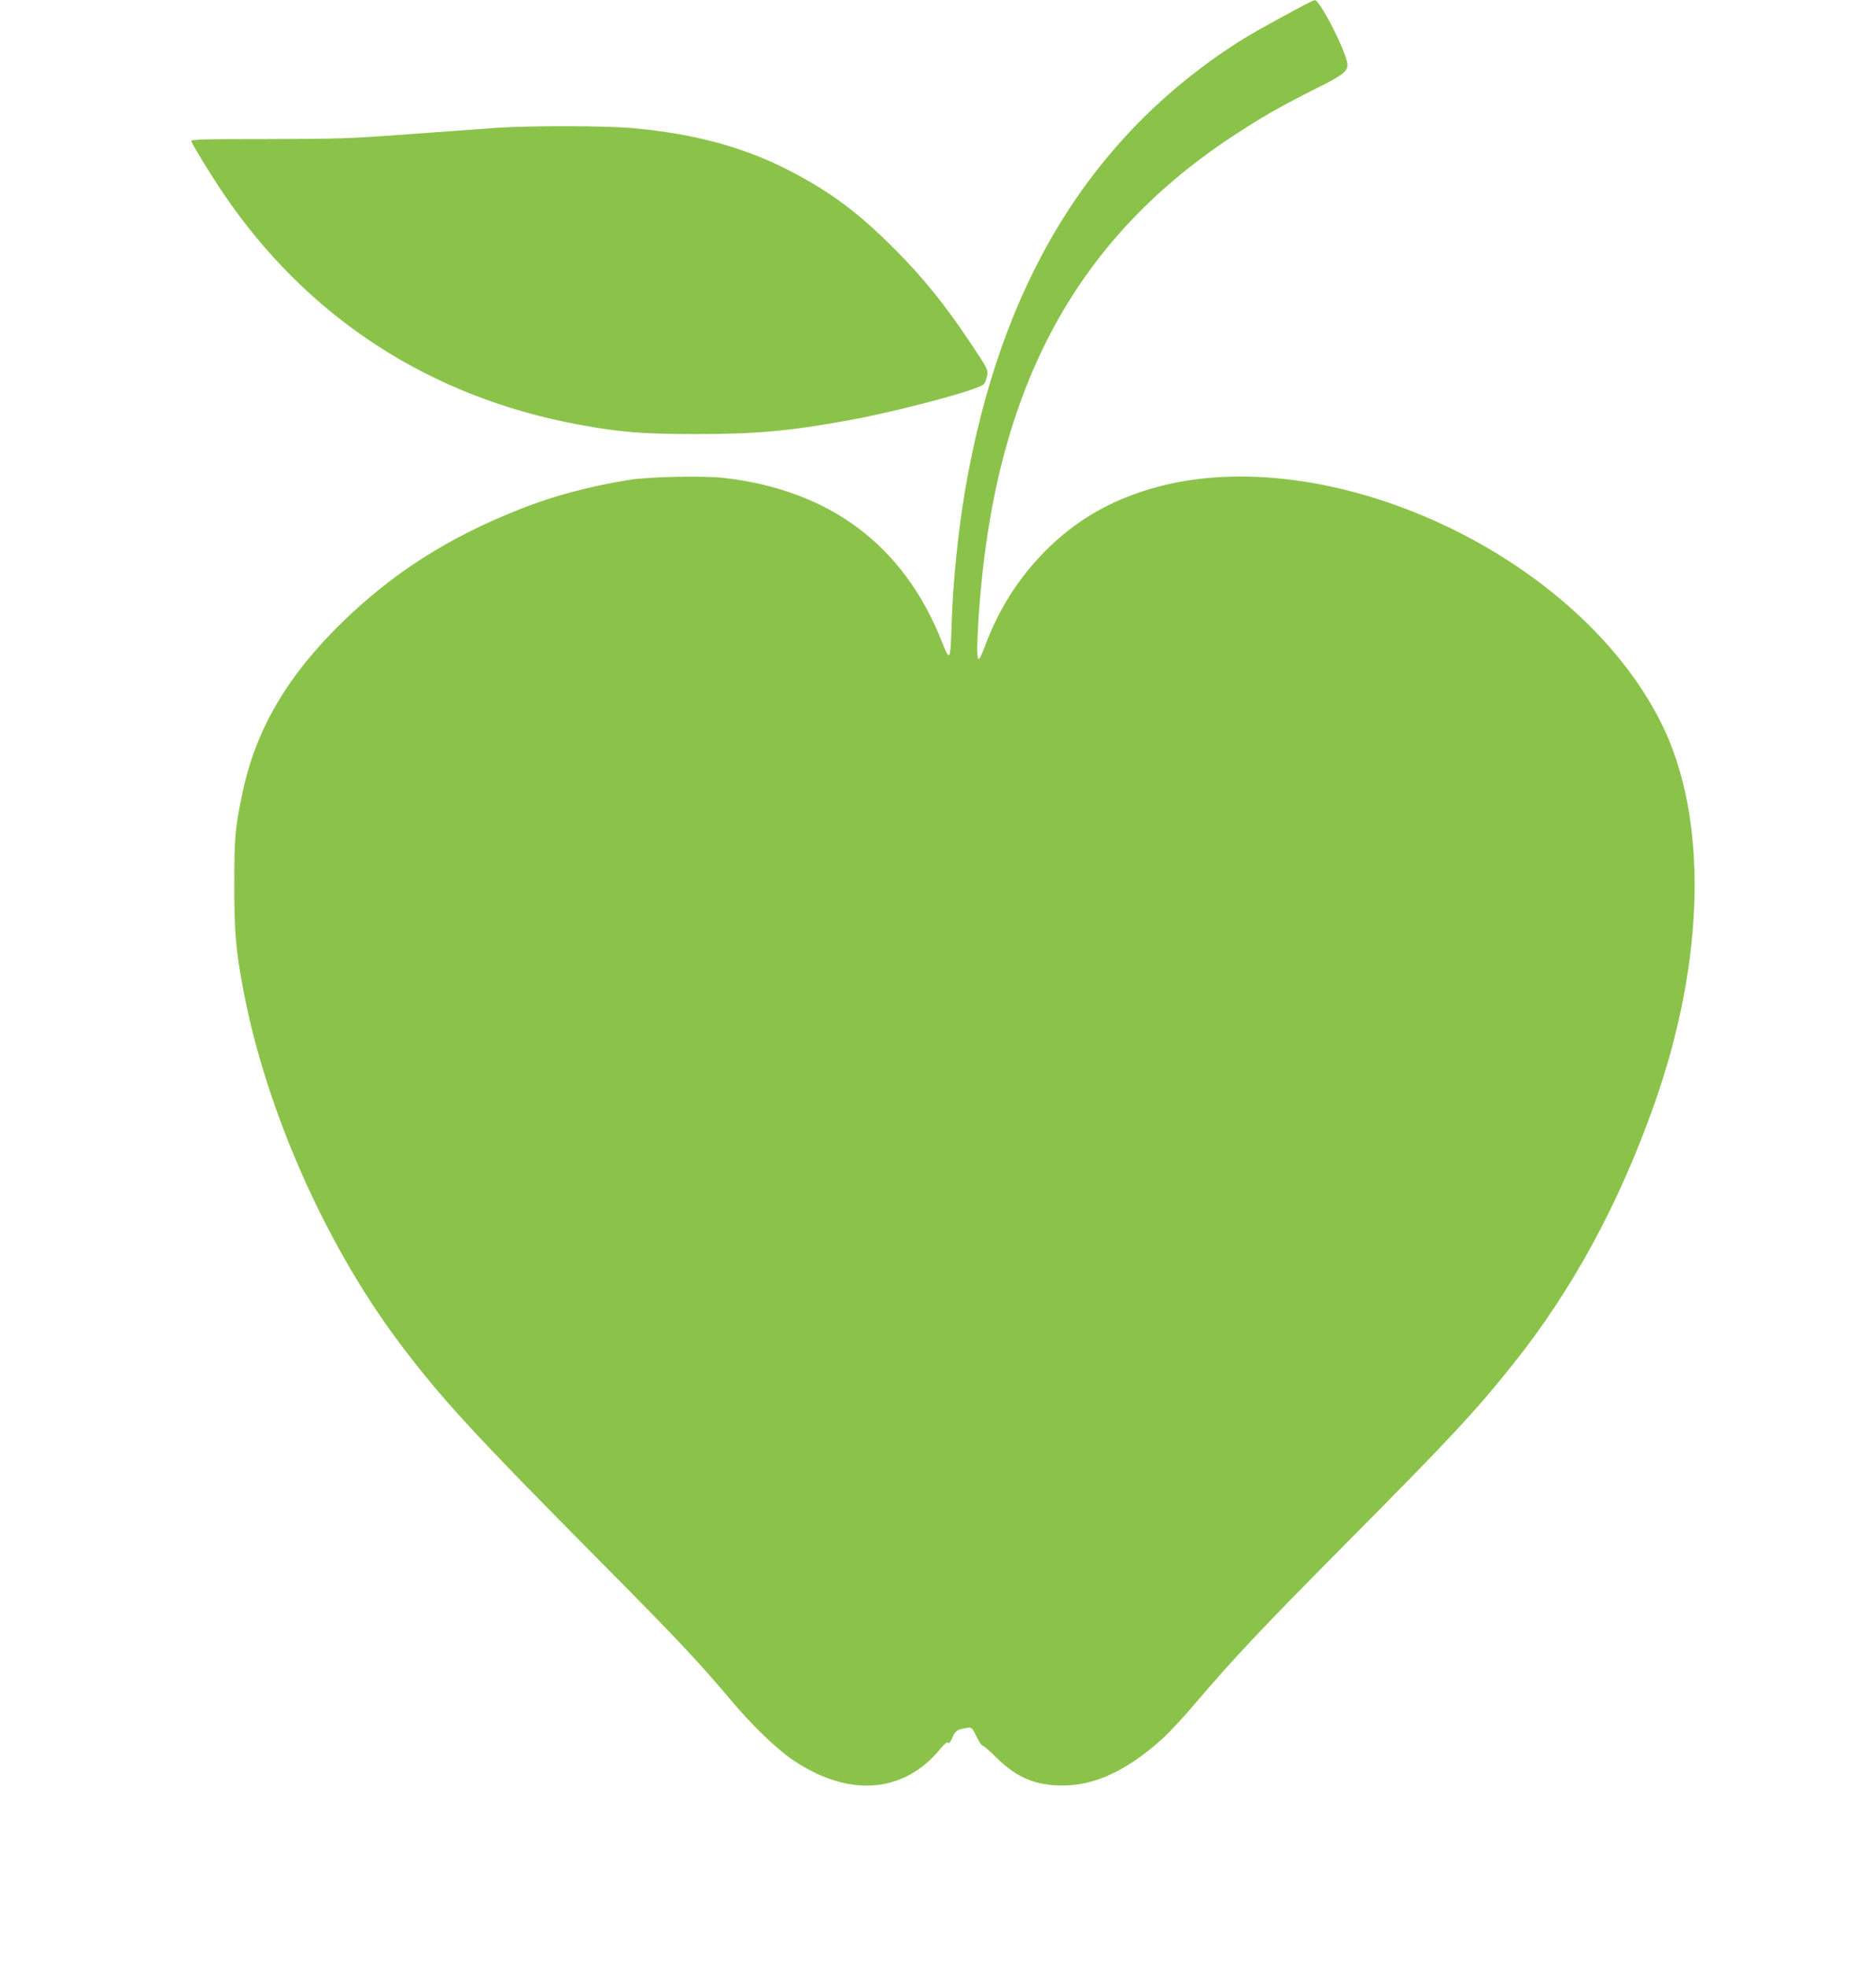
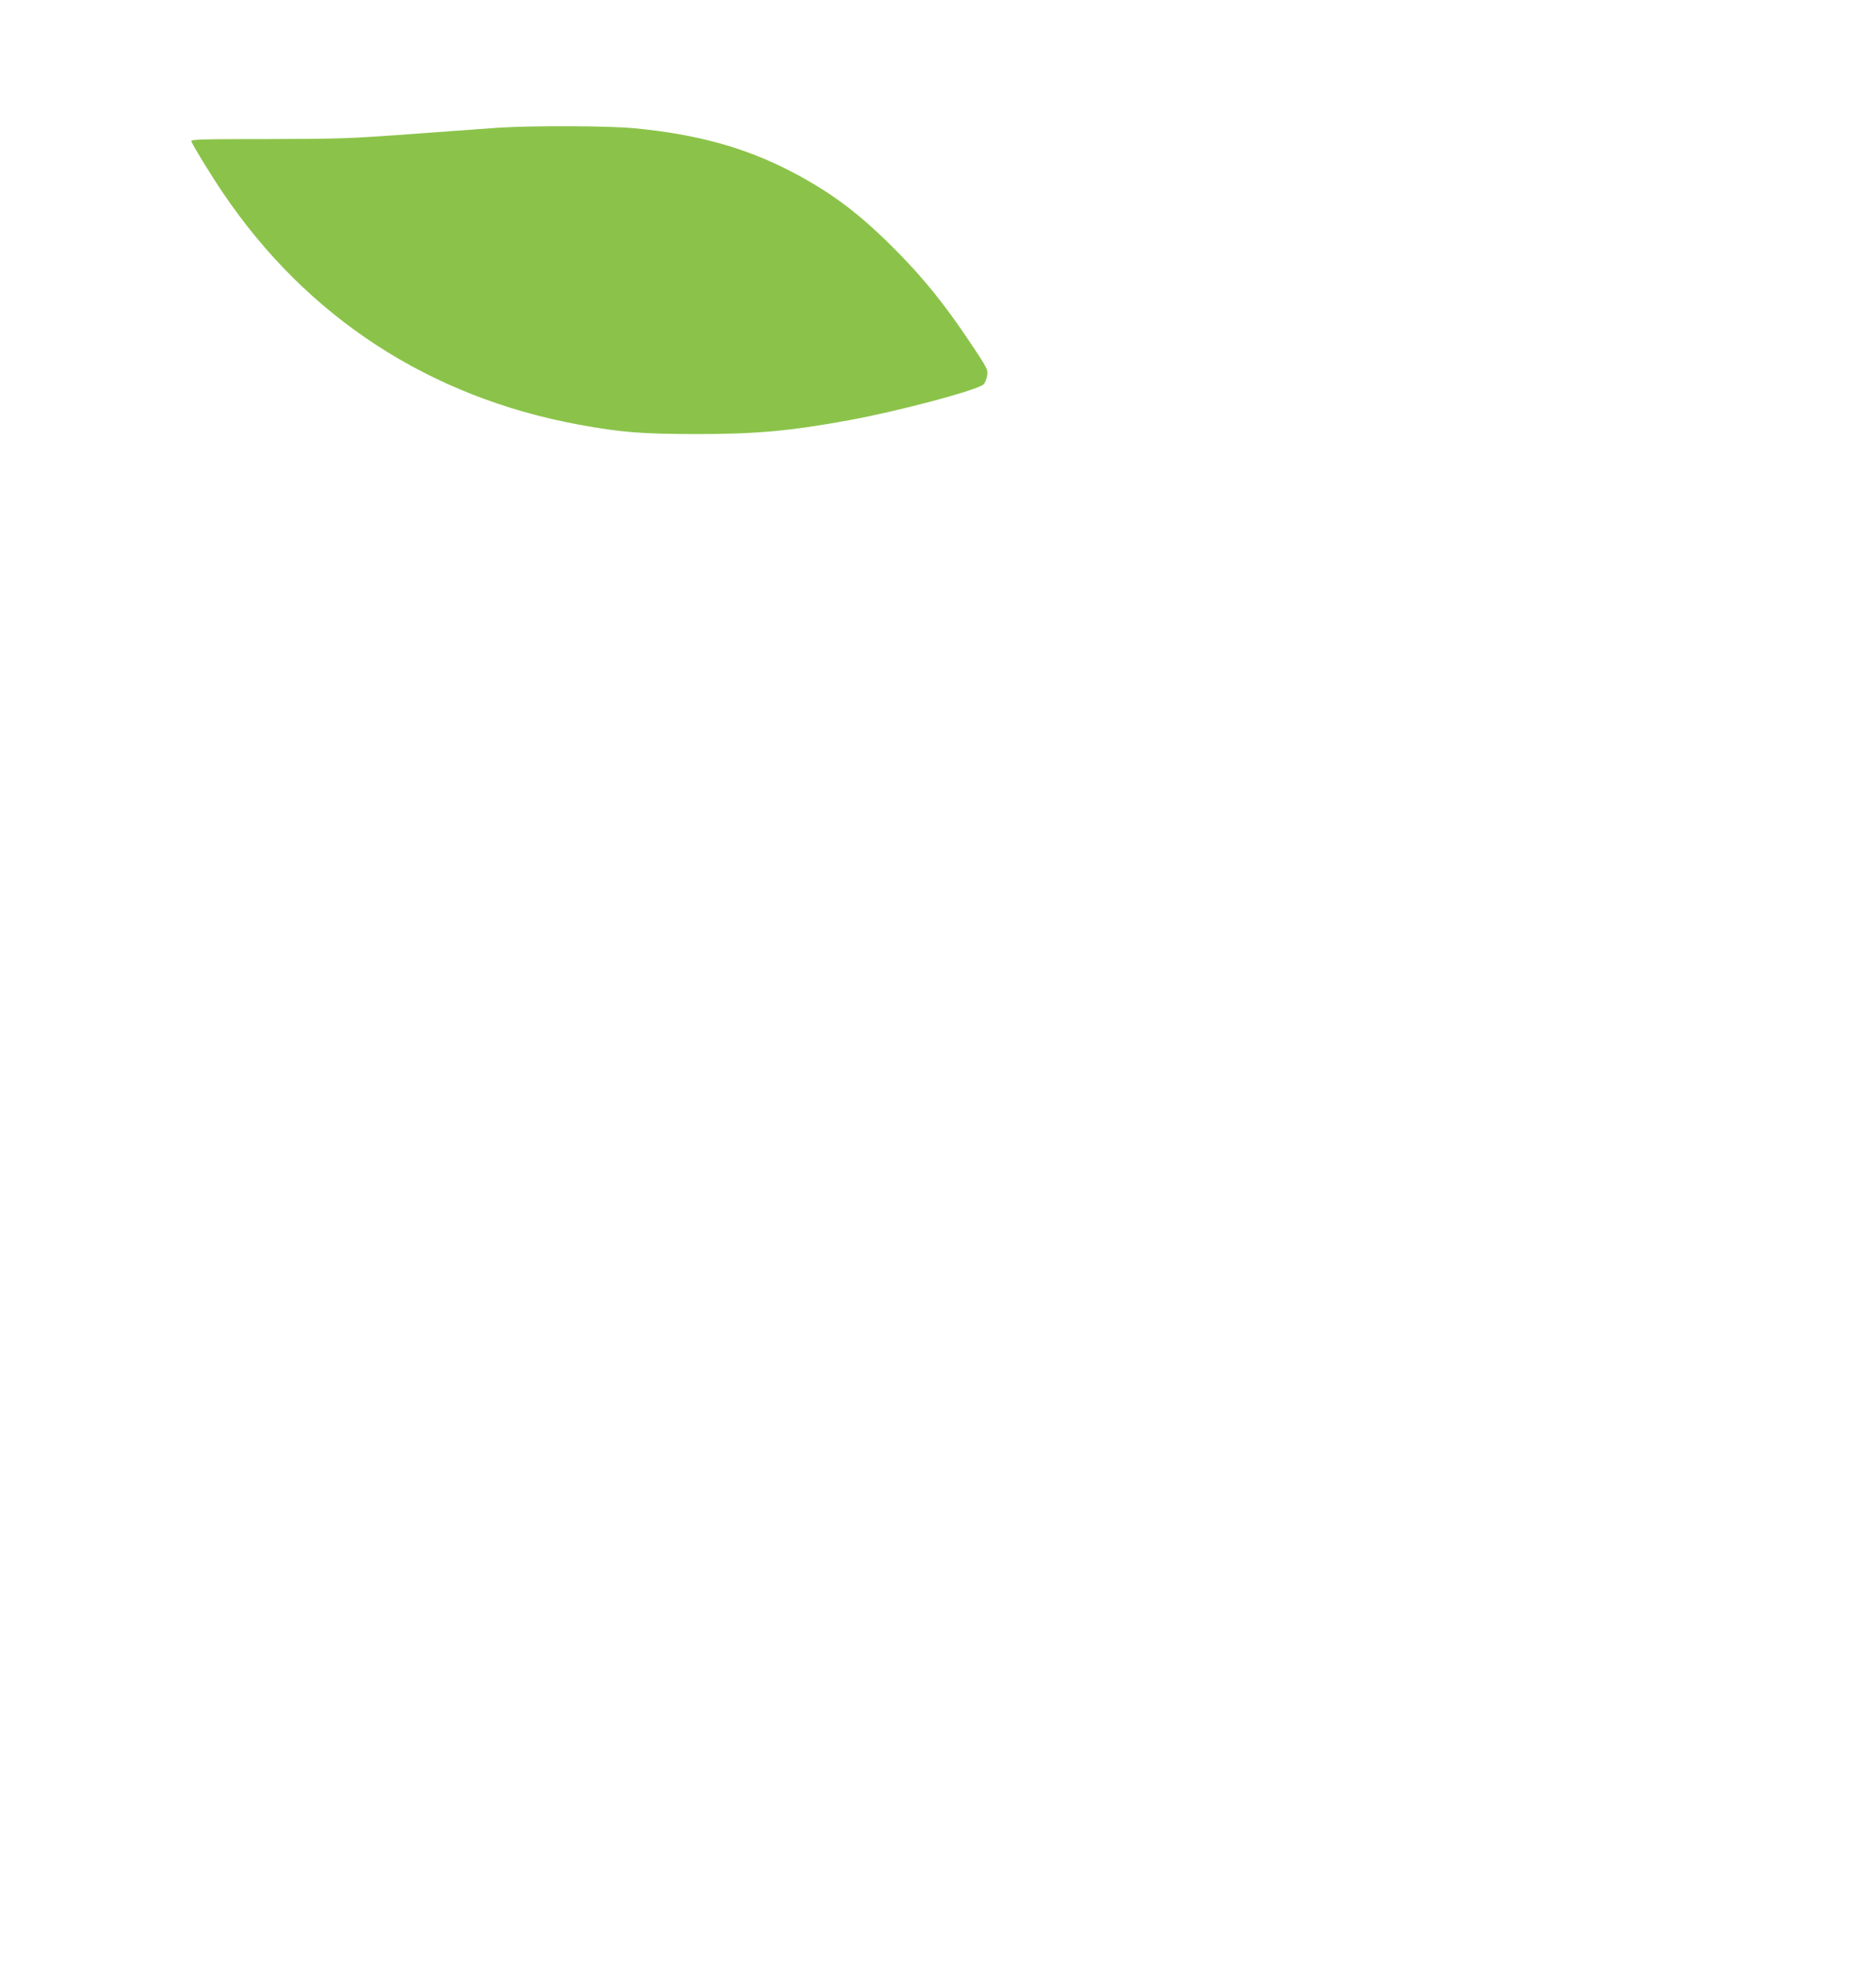
<svg xmlns="http://www.w3.org/2000/svg" version="1.0" width="1221pt" height="1280pt" viewBox="0 0 1221 1280" preserveAspectRatio="xMidYMid meet">
  <g transform="translate(0,1280) scale(0.1,-0.1)" fill="#8bc34a" stroke="none">
-     <path d="M8480 12763 c-245 -132 -336 -183 -420 -236 -968 -621 -1552 -1581 -1780 -2926 -45 -269 -77 -583 -86 -851 -8 -255 -10 -261 -63 -128 -248 628 -727 988 -1420 1068 -130 15 -489 8 -616 -13 -269 -44 -493 -104 -717 -193 -459 -182 -817 -410 -1146 -729 -363 -353 -569 -704 -655 -1121 -47 -223 -52 -285 -52 -594 0 -315 10 -426 61 -695 148 -771 528 -1633 1003 -2270 273 -366 485 -597 1341 -1460 478 -482 618 -631 836 -890 125 -149 285 -303 386 -373 365 -251 726 -227 966 64 32 38 48 51 53 42 5 -8 14 3 28 34 19 46 34 55 102 64 23 3 29 -4 54 -56 16 -33 34 -60 40 -60 6 0 49 -37 95 -83 130 -127 251 -177 426 -177 211 0 419 97 649 304 42 37 138 141 213 229 250 294 432 487 987 1047 679 684 836 853 1086 1166 383 481 686 1038 914 1682 336 947 353 1877 46 2489 -564 1125 -2243 1876 -3370 1507 -253 -83 -453 -205 -636 -388 -176 -177 -307 -384 -394 -621 -16 -43 -34 -81 -40 -83 -14 -5 -14 77 -1 280 97 1452 612 2430 1640 3113 192 127 319 200 550 316 179 89 210 113 210 157 0 70 -179 424 -213 421 -7 -1 -41 -17 -77 -36z" />
    <path d="M3245 11969 c-71 -5 -326 -24 -565 -41 -404 -30 -471 -32 -938 -33 -423 0 -501 -2 -497 -14 13 -33 125 -216 206 -336 548 -811 1345 -1330 2319 -1509 276 -50 401 -60 760 -61 395 0 612 20 1000 91 322 59 835 196 872 233 9 9 19 34 23 57 6 39 2 47 -114 220 -165 247 -306 421 -495 610 -231 231 -413 366 -669 499 -299 155 -614 242 -1016 280 -170 17 -662 18 -886 4z" />
  </g>
</svg>